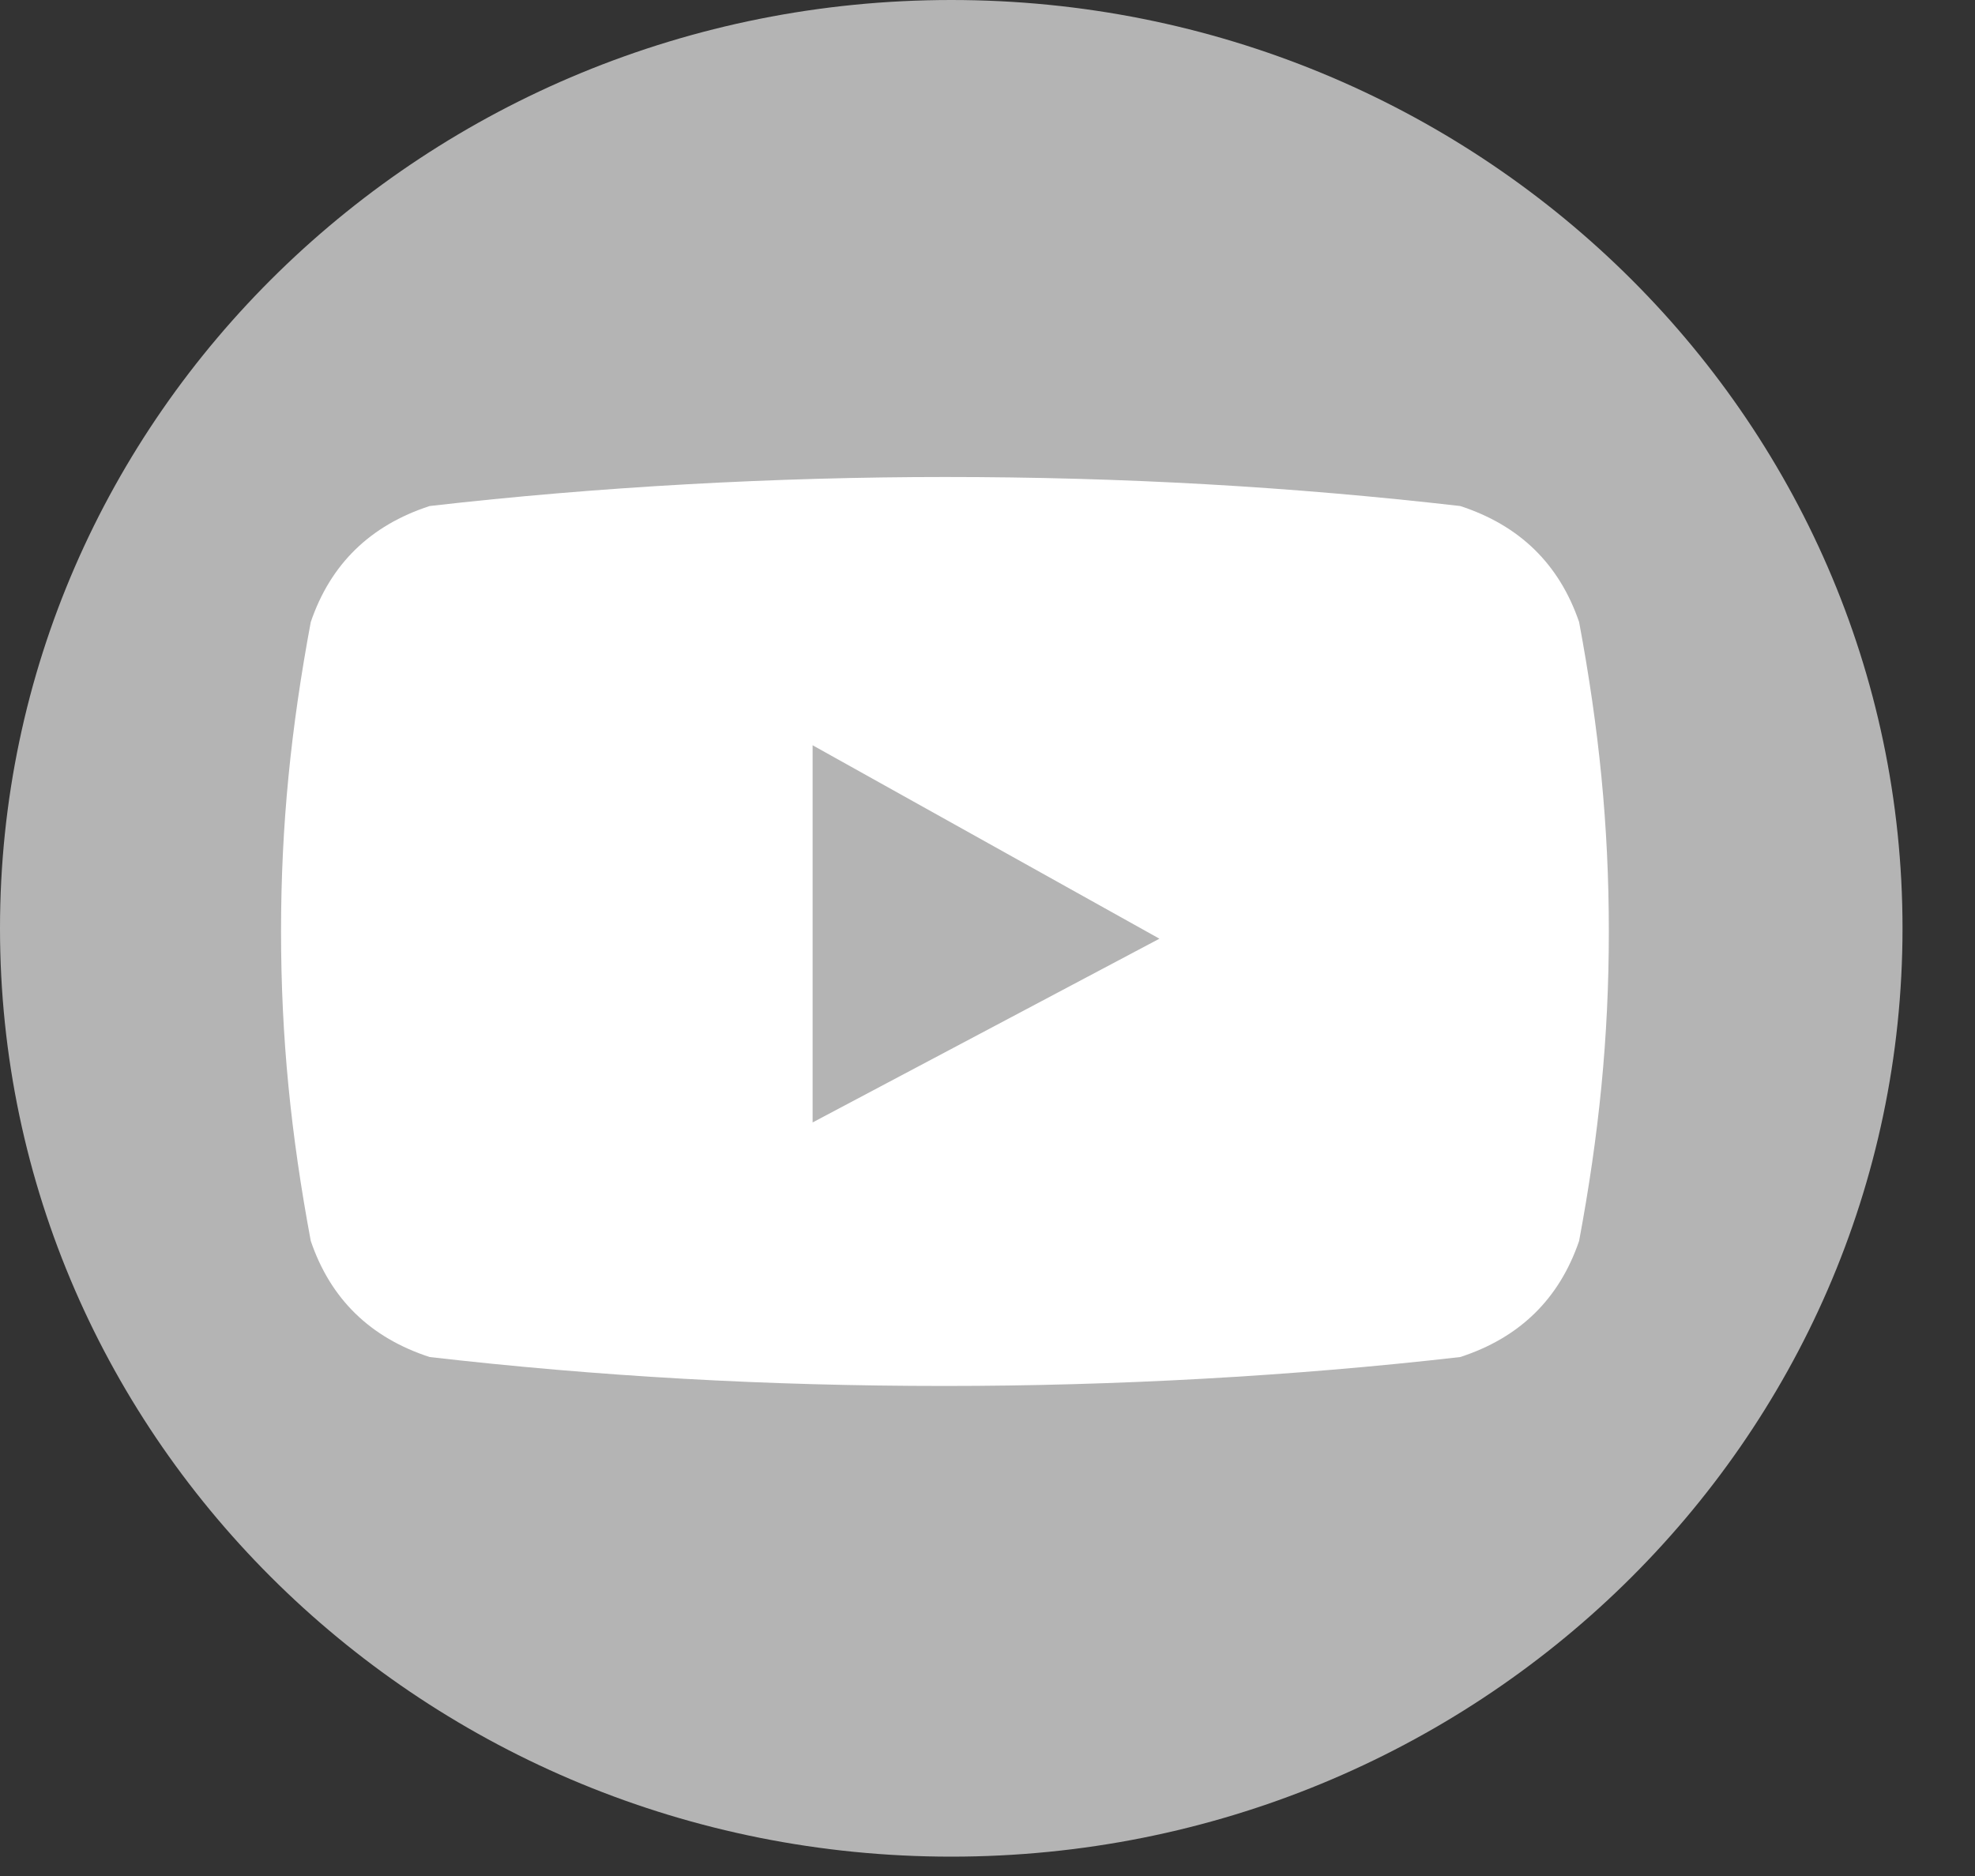
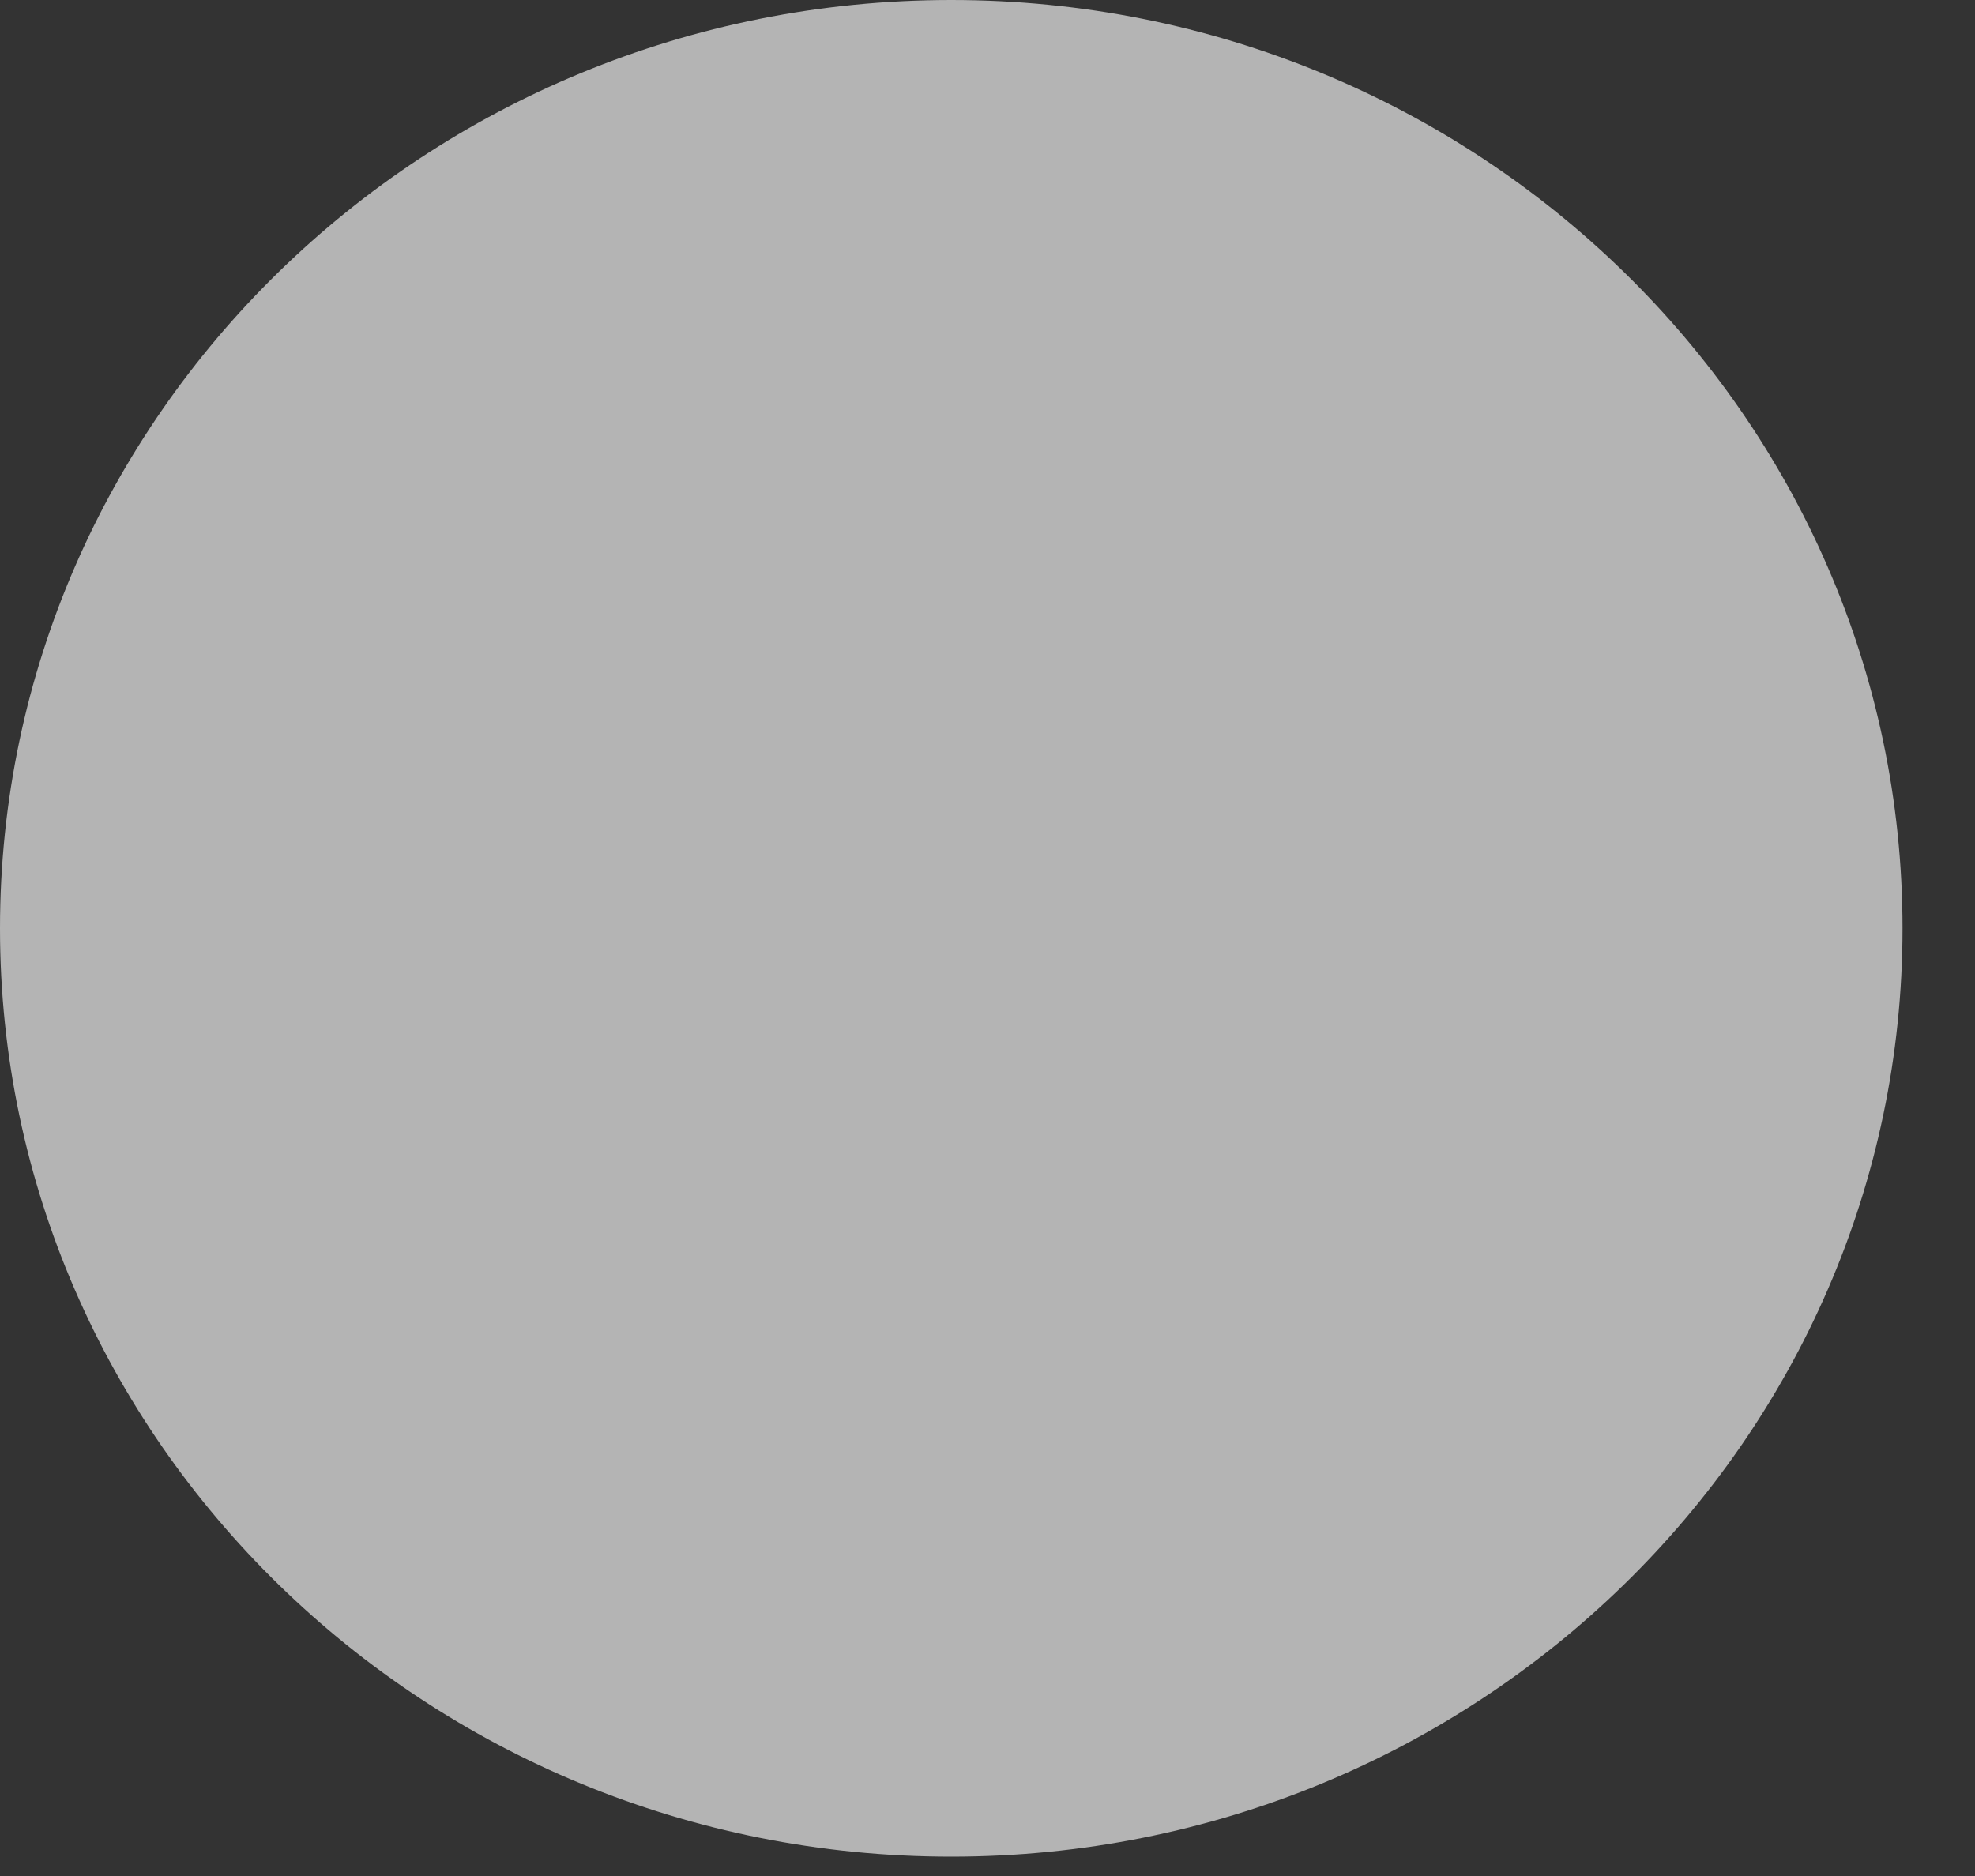
<svg xmlns="http://www.w3.org/2000/svg" width="20" height="19" viewBox="0 0 20 19" fill="none">
  <rect x="0" y="0" width="20" height="19" fill="#333333" stroke="none" />
  <path d="M9.633 18.804C4.315 18.804 0 14.593 0 9.402C0 4.211 4.315 0 9.633 0C14.952 0 19.266 4.211 19.266 9.402C19.266 14.593 14.952 18.804 9.633 18.804Z" fill="#B4B4B4" />
-   <path fill-rule="evenodd" clip-rule="evenodd" d="M14.787 5.125C15.389 5.321 15.79 5.713 15.991 6.3C16.192 7.378 16.292 8.357 16.292 9.434C16.292 10.512 16.192 11.491 15.991 12.568C15.79 13.156 15.389 13.548 14.787 13.744C13.081 13.94 11.275 14.037 9.569 14.037C7.763 14.037 6.057 13.94 4.351 13.744C3.749 13.548 3.347 13.156 3.147 12.568C2.946 11.491 2.846 10.512 2.846 9.434C2.846 8.357 2.946 7.378 3.147 6.3C3.347 5.713 3.749 5.321 4.351 5.125C6.057 4.929 7.863 4.831 9.569 4.831C11.375 4.831 13.081 4.929 14.787 5.125ZM8.229 7.548V11.368L11.741 9.507L8.229 7.548Z" fill="white" />
</svg>